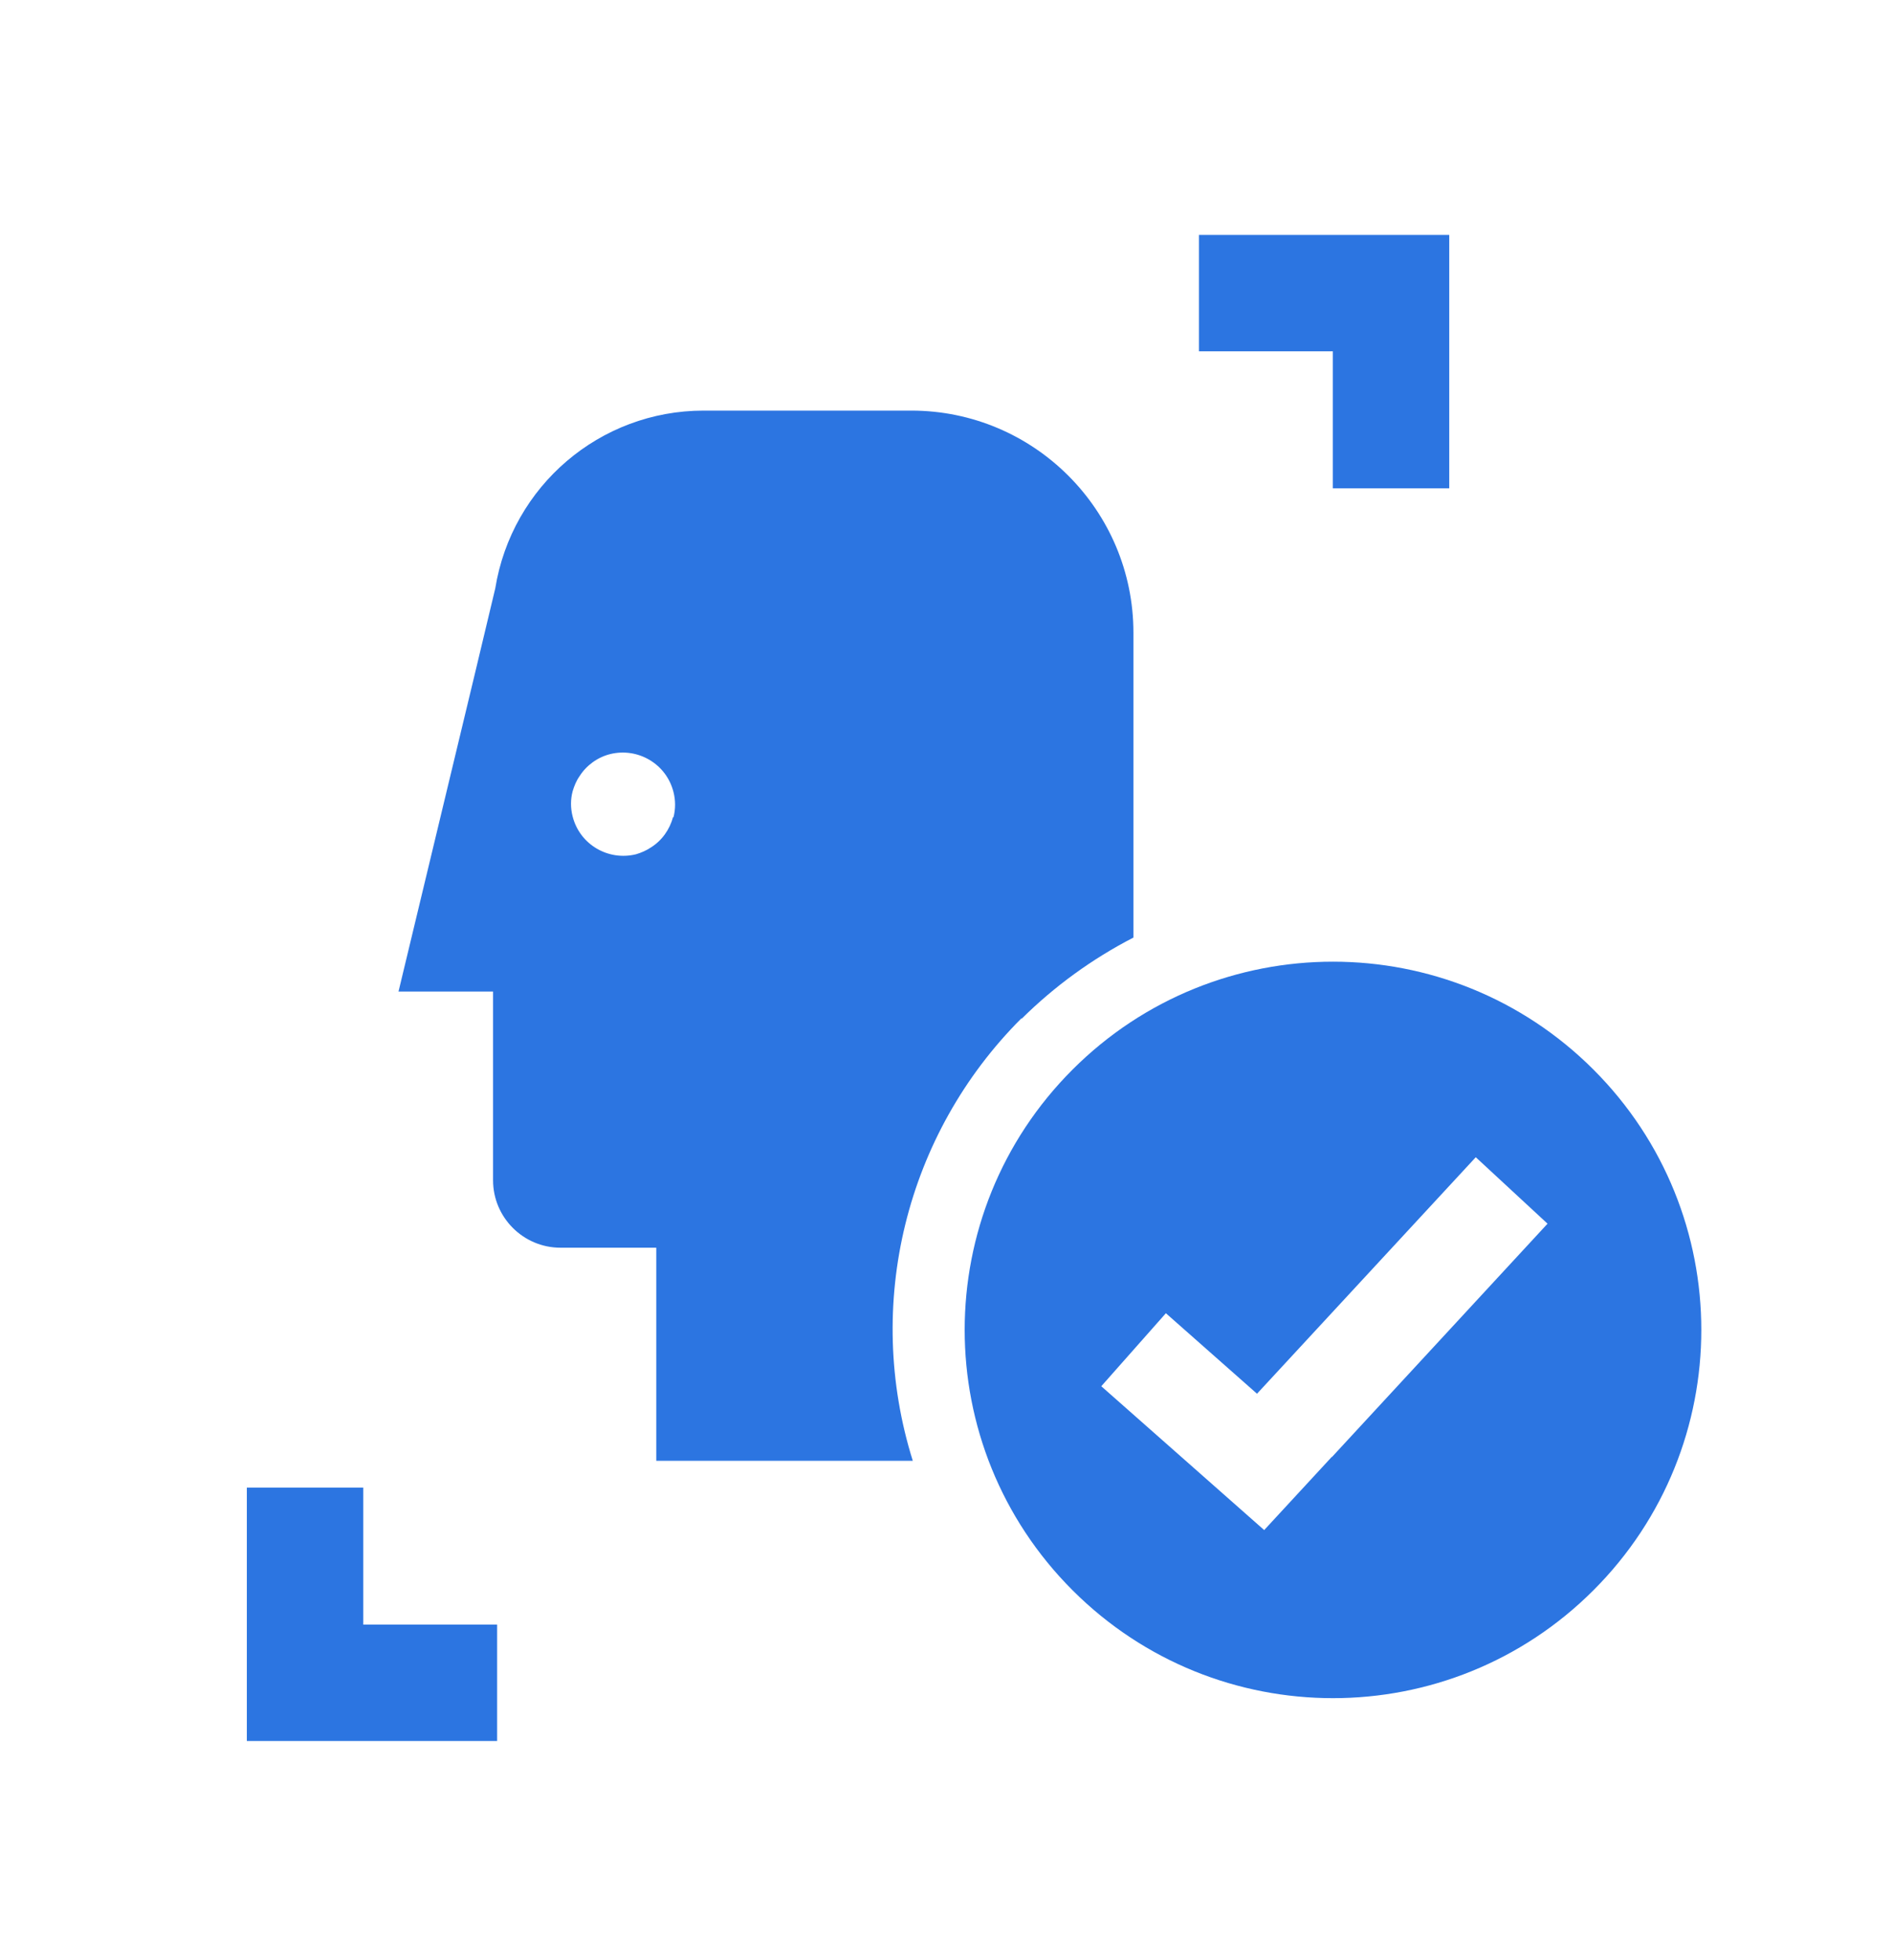
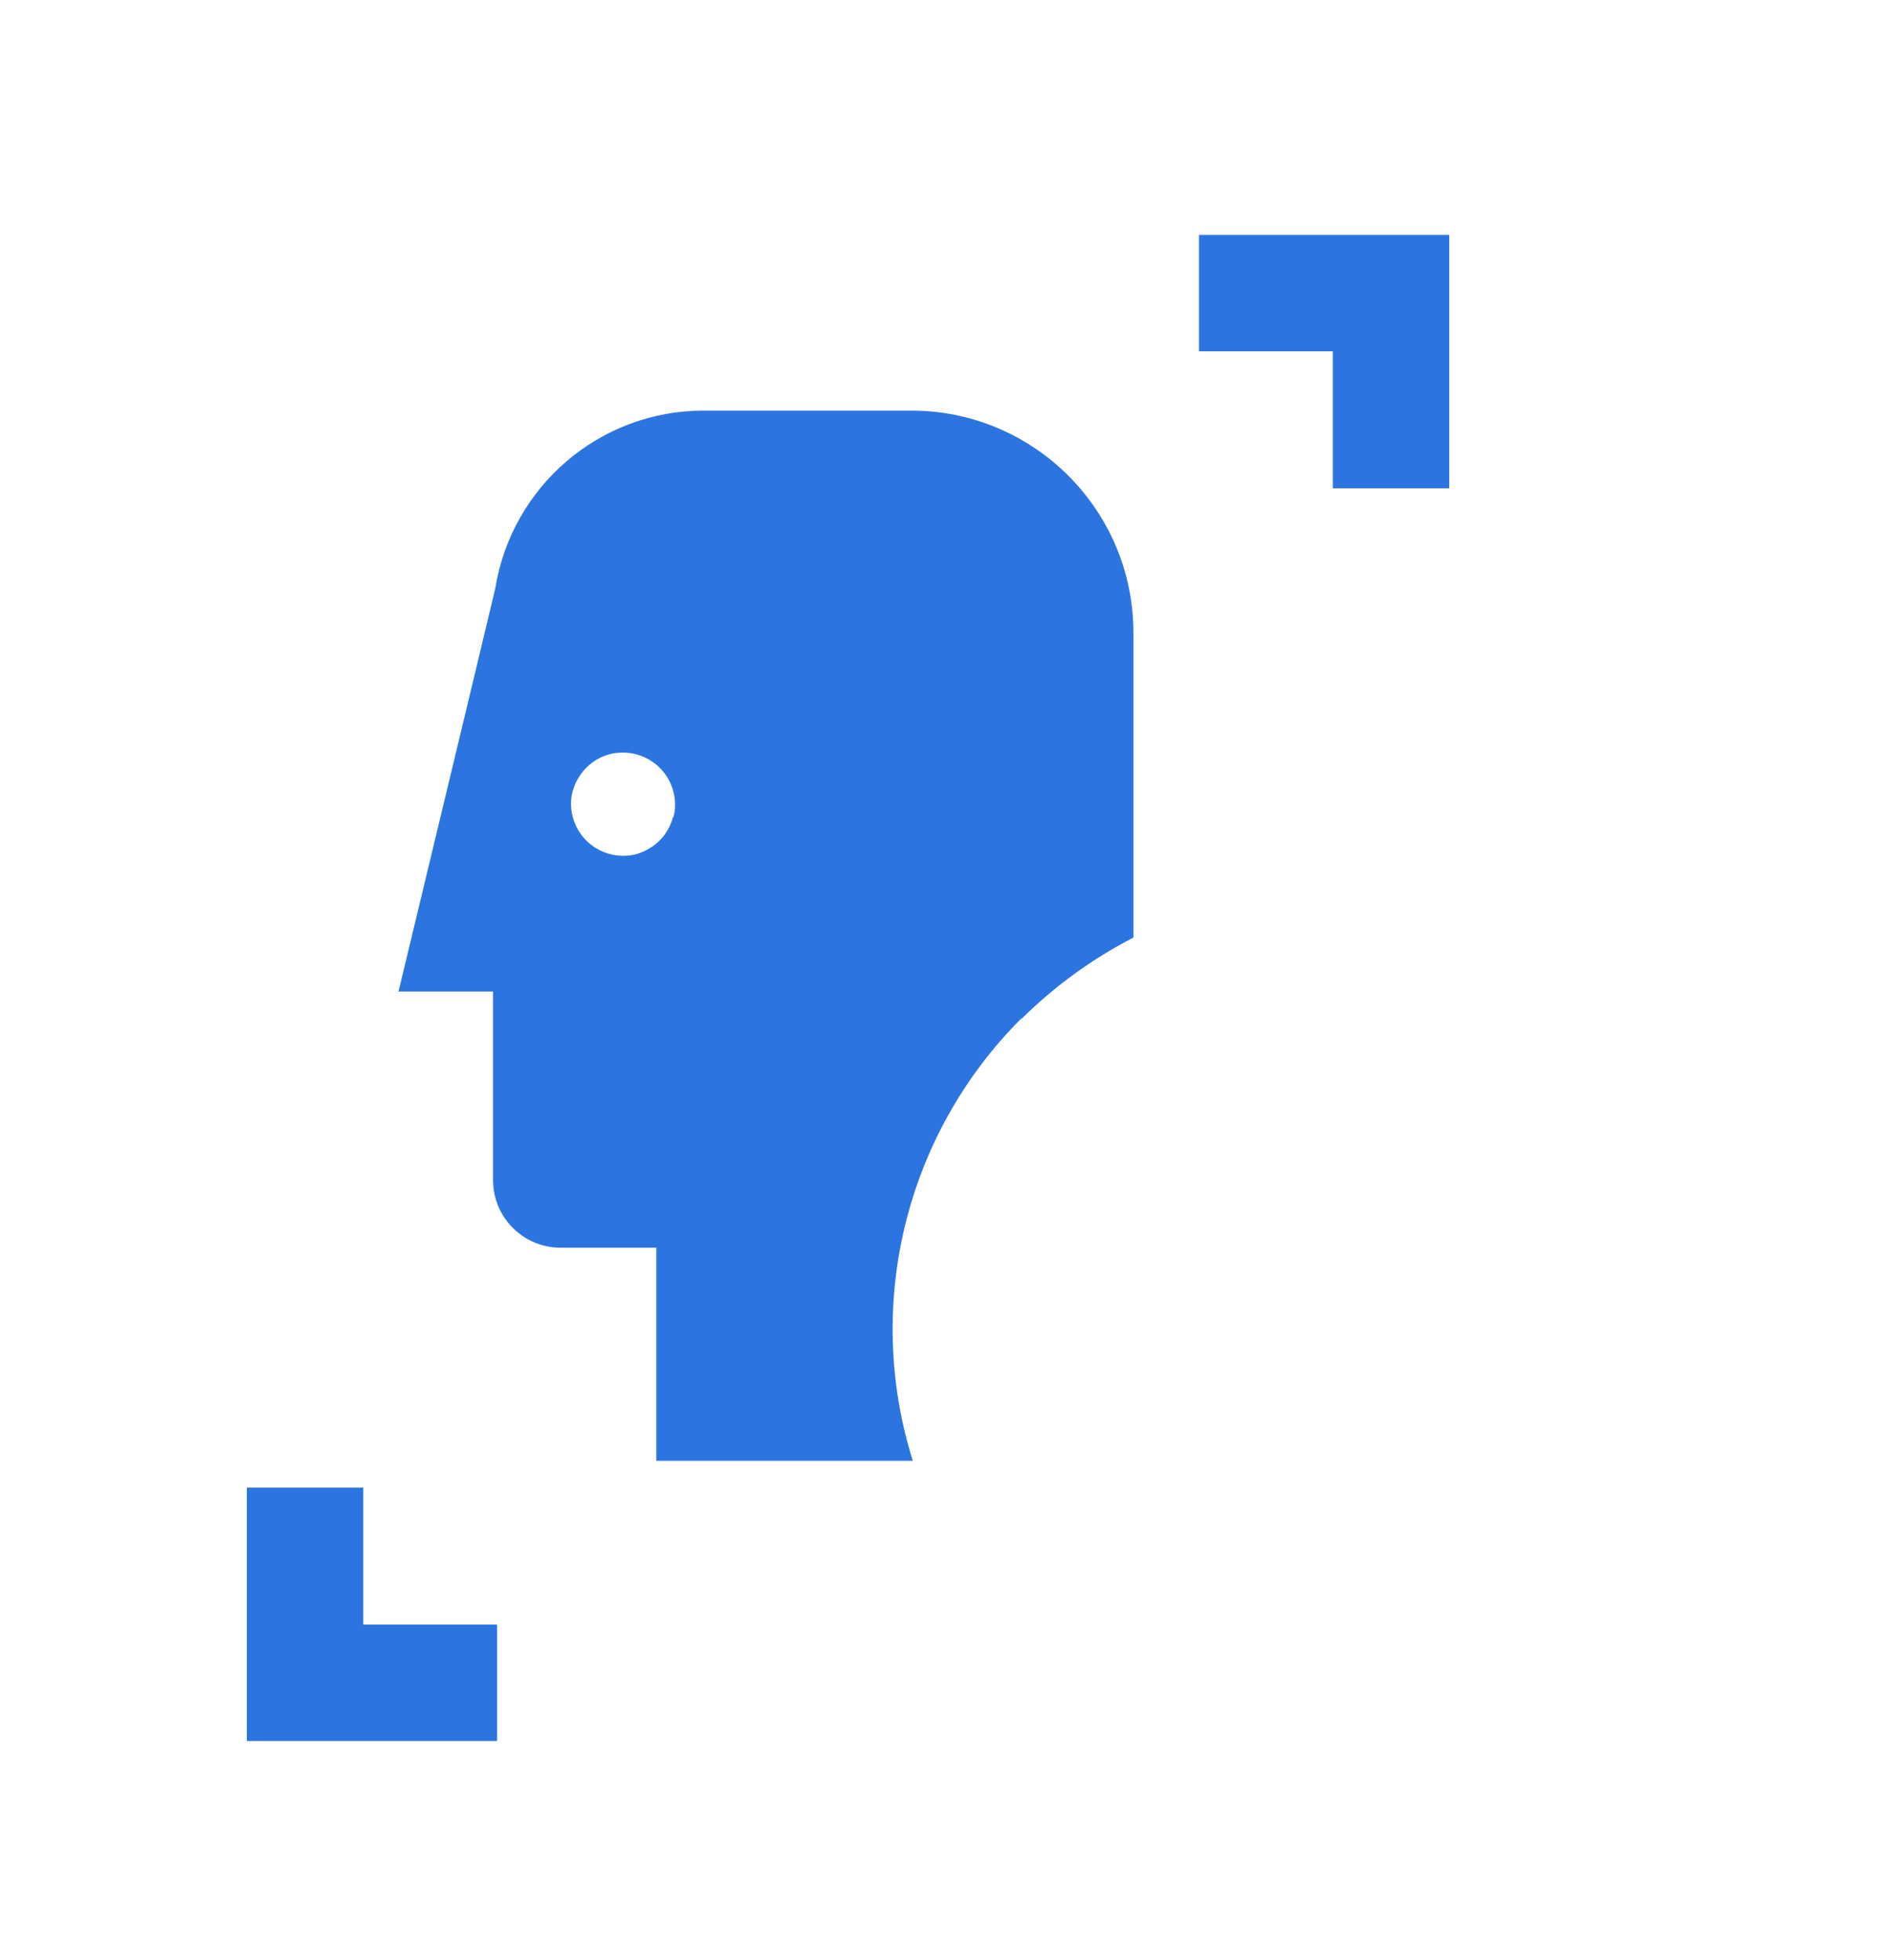
<svg xmlns="http://www.w3.org/2000/svg" id="Layer_1" data-name="Layer 1" viewBox="0 0 60.66 62.82">
  <defs>
    <style>
      .cls-1 {
        fill: #2c75e1;
      }
    </style>
  </defs>
  <path class="cls-1" d="M38.42,7.53v3.73h4.29v4.39h3.73V7.53h-8.03,0Z" />
  <path class="cls-1" d="M7.91,47.67v8.13h8.02v-3.73h-4.29v-4.39h-3.73Z" />
  <path class="cls-1" d="M32.74,32.65c1.05-1.04,2.26-1.92,3.58-2.6v-9.77c0-3.93-3.19-7.12-7.12-7.12h-6.65c-3.33,0-6.15,2.42-6.68,5.7l-.64,2.68-2.46,10.24h3.03v6.05c0,1.19.97,2.16,2.16,2.16h3.07v6.83h8.22c-1.57-5.01-.23-10.47,3.48-14.18M21.57,26.18c-.11.41-.36.76-.71.98-.15.1-.31.17-.48.22-.89.22-1.8-.31-2.03-1.21-.07-.27-.07-.55,0-.81.05-.17.12-.34.22-.48.22-.35.58-.61.98-.71.89-.22,1.8.31,2.03,1.21.07.27.07.55,0,.82" />
-   <path class="cls-1" d="M51.06,34.28c-4.61-4.61-12.08-4.61-16.69,0s-4.61,12.08,0,16.69c4.61,4.61,12.08,4.61,16.69,0,4.61-4.61,4.61-12.08,0-16.69M42.68,46.69l-2.17,2.35-5.22-4.61,2.07-2.34,2.92,2.58,7.01-7.58,2.3,2.13-6.91,7.48h0Z" />
</svg>